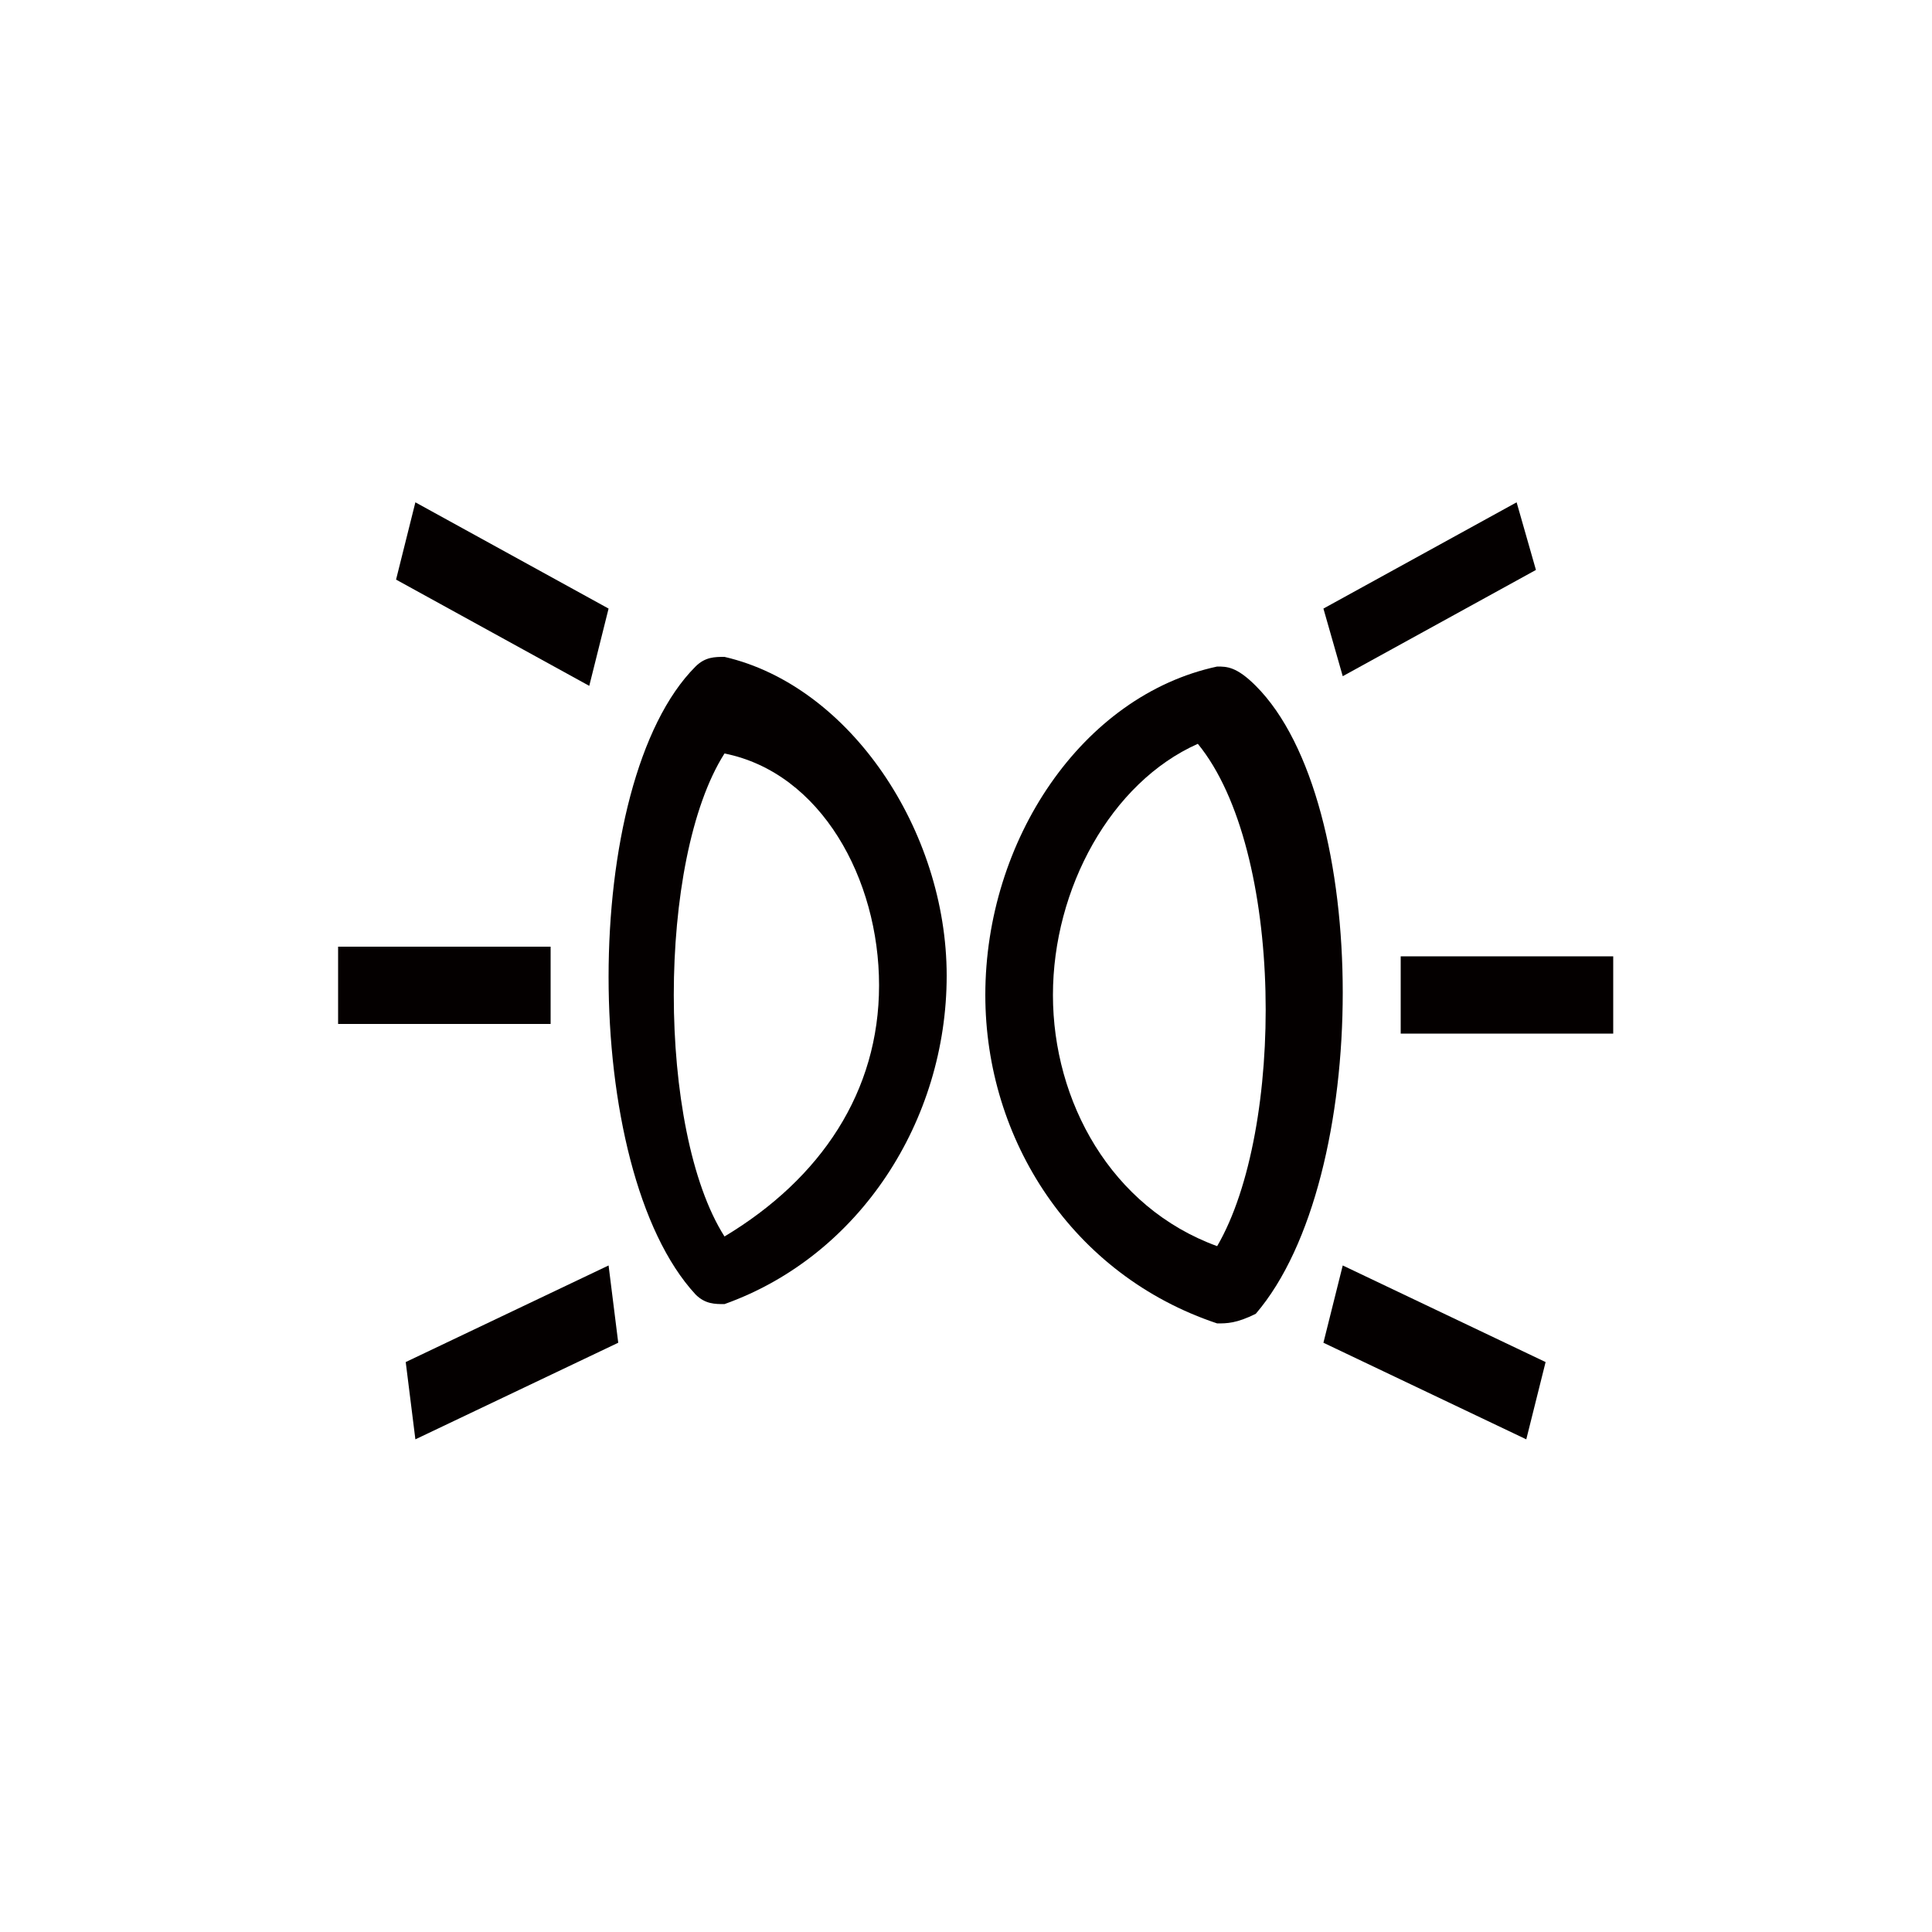
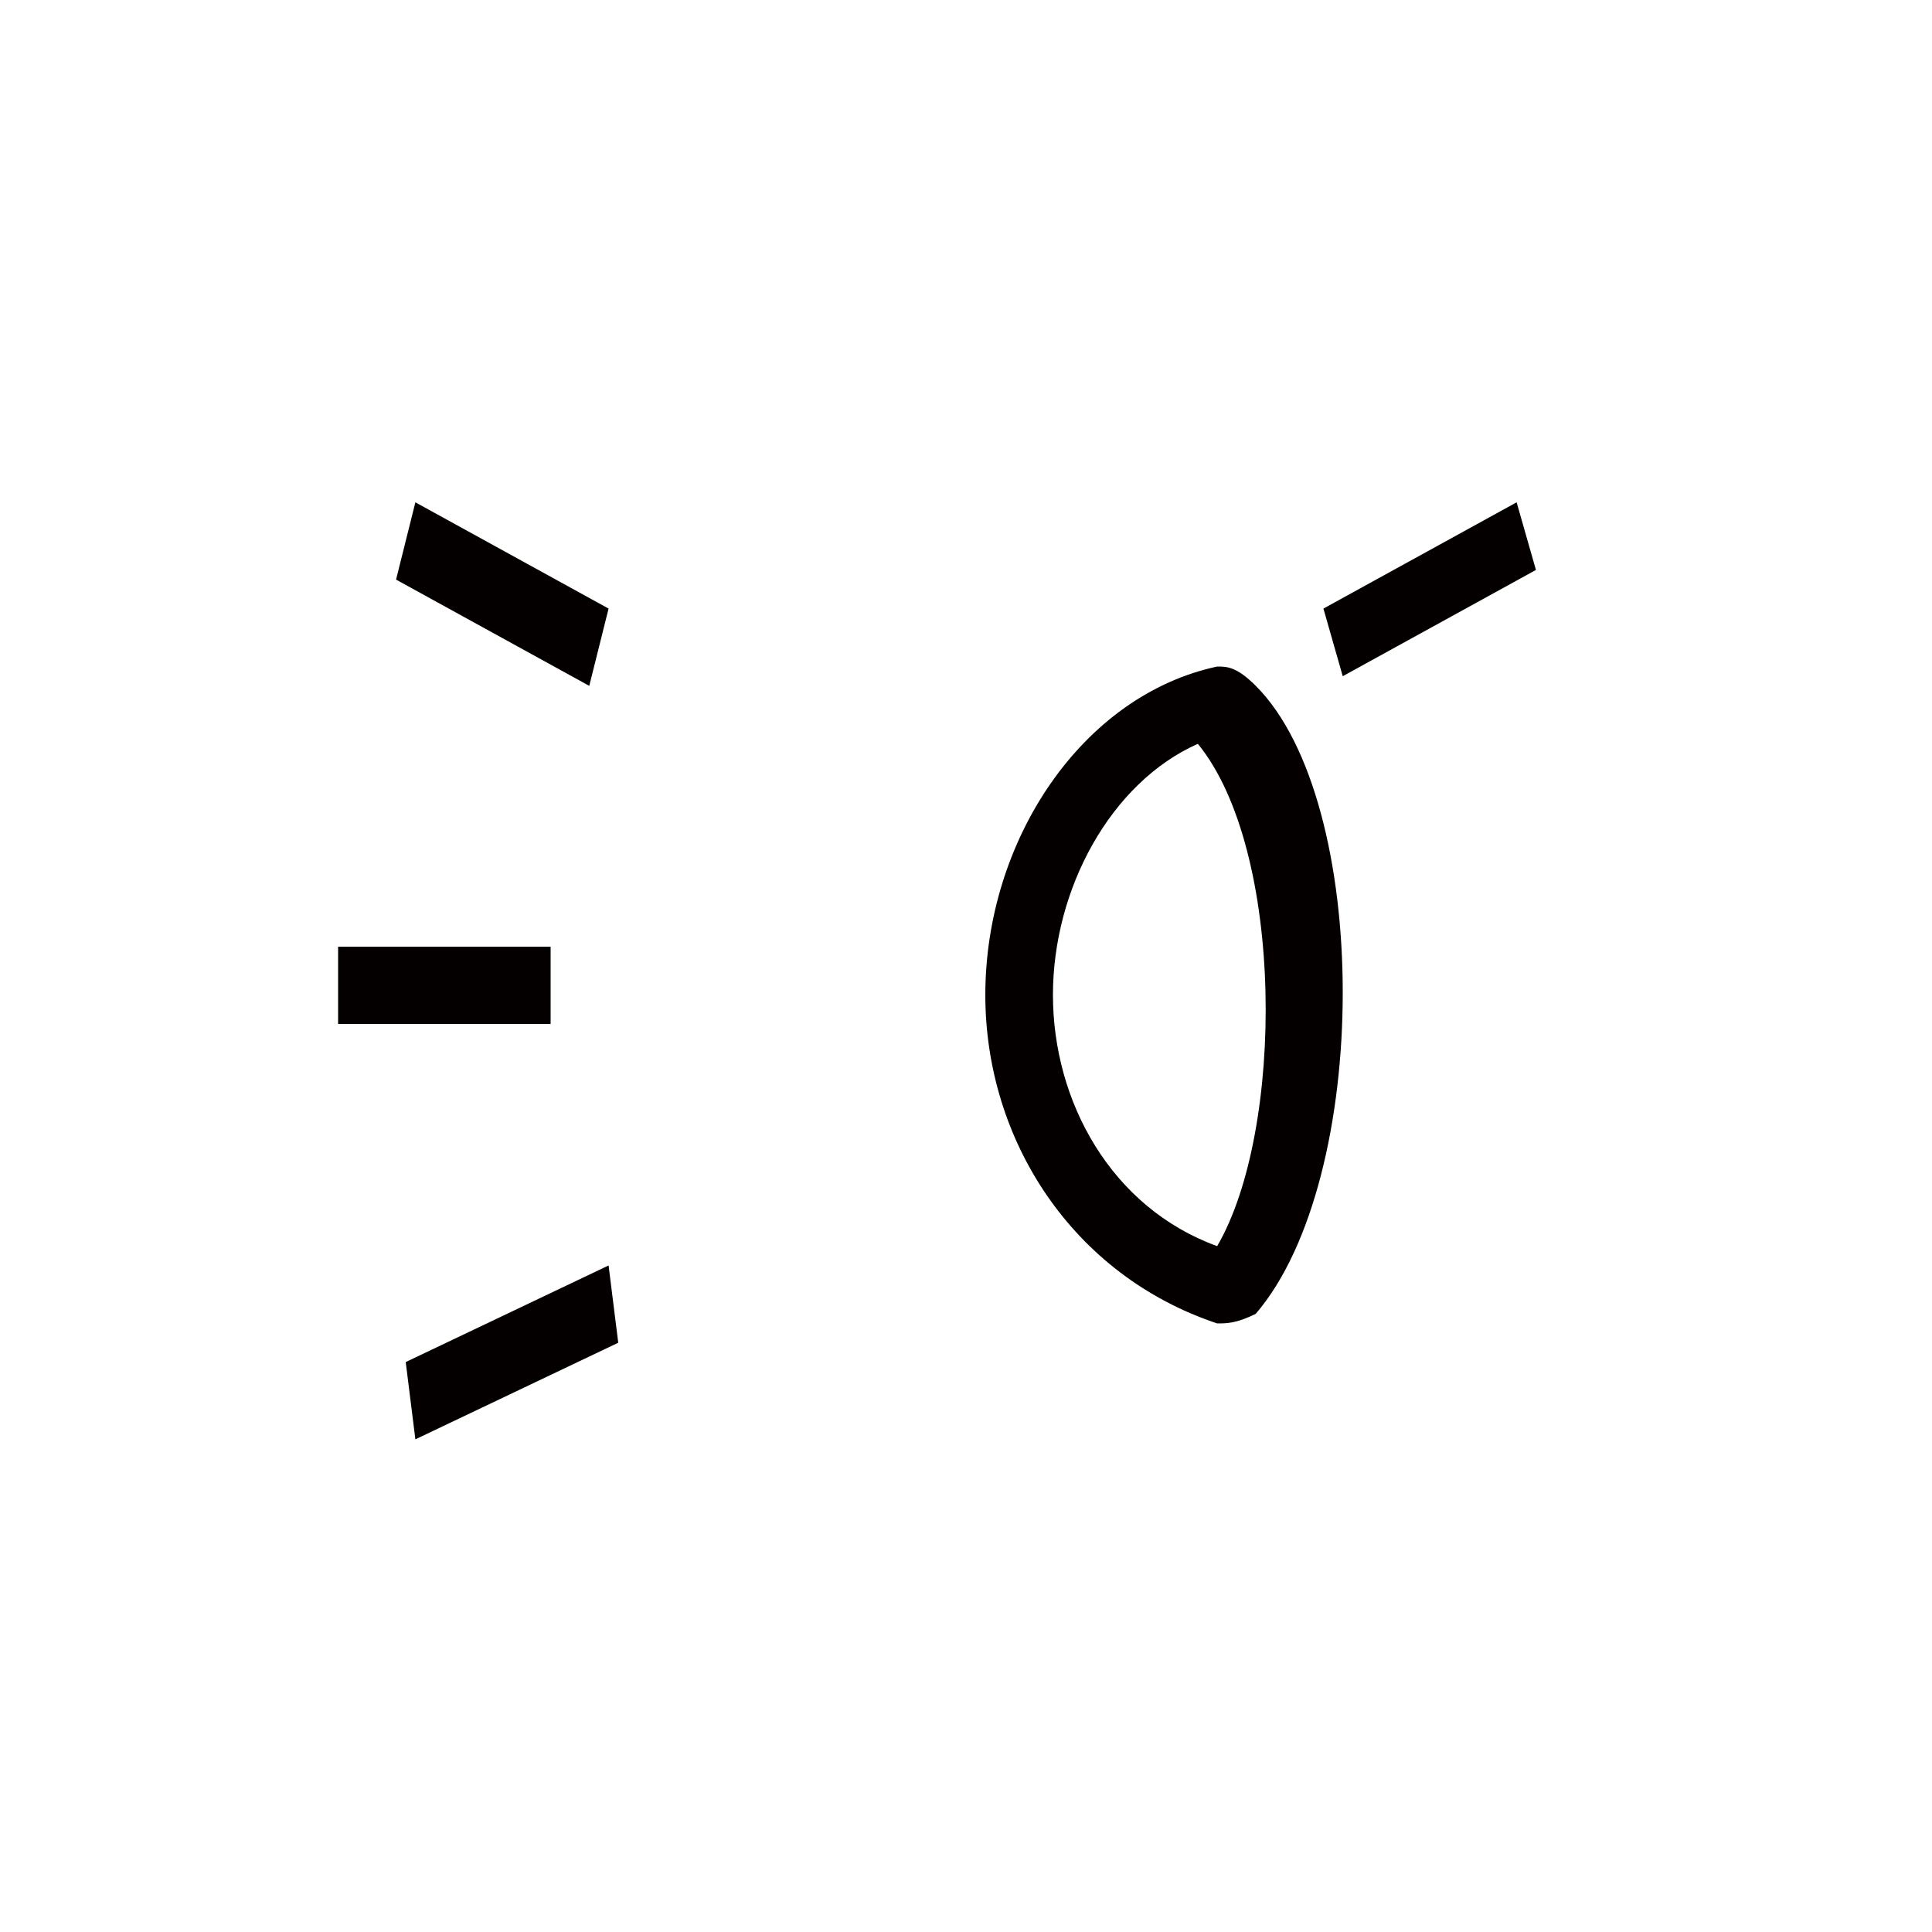
<svg xmlns="http://www.w3.org/2000/svg" version="1.1" id="图层_1" x="0px" y="0px" width="20px" height="20px" viewBox="0 0 20 20" style="enable-background:new 0 0 20 20;" xml:space="preserve">
  <style type="text/css">
	.st0{fill:#040000;}
</style>
  <path class="st0" d="M12.6,12.9c-1.1-0.4-1.7-1.5-1.7-2.6s0.6-2.2,1.5-2.6l0,0l0,0C13.3,8.8,13.3,11.7,12.6,12.9 M12.6,6.9  c-1.4,0.3-2.4,1.8-2.4,3.4c0,1.5,0.9,2.9,2.4,3.4c0.1,0,0.2,0,0.4-0.1c1.2-1.4,1.2-5.3,0-6.5C12.8,6.9,12.7,6.9,12.6,6.9" />
-   <rect x="14.5" y="9.9" class="st0" width="2.2" height="0.8" />
-   <polygon class="st0" points="13.7,13.9 13.9,13.1 16,14.1 15.8,14.9 " />
  <polygon class="st0" points="13.7,6.3 15.7,5.2 15.9,5.9 13.9,7 " />
-   <path class="st0" d="M7.5,12.8c-0.7-1.1-0.7-3.9,0-5l0,0l0,0c1,0.2,1.6,1.3,1.6,2.4S8.5,12.2,7.5,12.8 M7.5,6.8  c-0.1,0-0.2,0-0.3,0.1C6,8.1,6,12.1,7.2,13.4c0.1,0.1,0.2,0.1,0.3,0.1c1.4-0.5,2.3-1.9,2.3-3.4S8.8,7.1,7.5,6.8" />
  <rect x="3.5" y="9.8" class="st0" width="2.2" height="0.8" />
  <polygon class="st0" points="4.2,14.1 6.3,13.1 6.4,13.9 4.3,14.9 " />
  <polygon class="st0" points="4.1,6 4.3,5.2 6.3,6.3 6.1,7.1 " />
</svg>